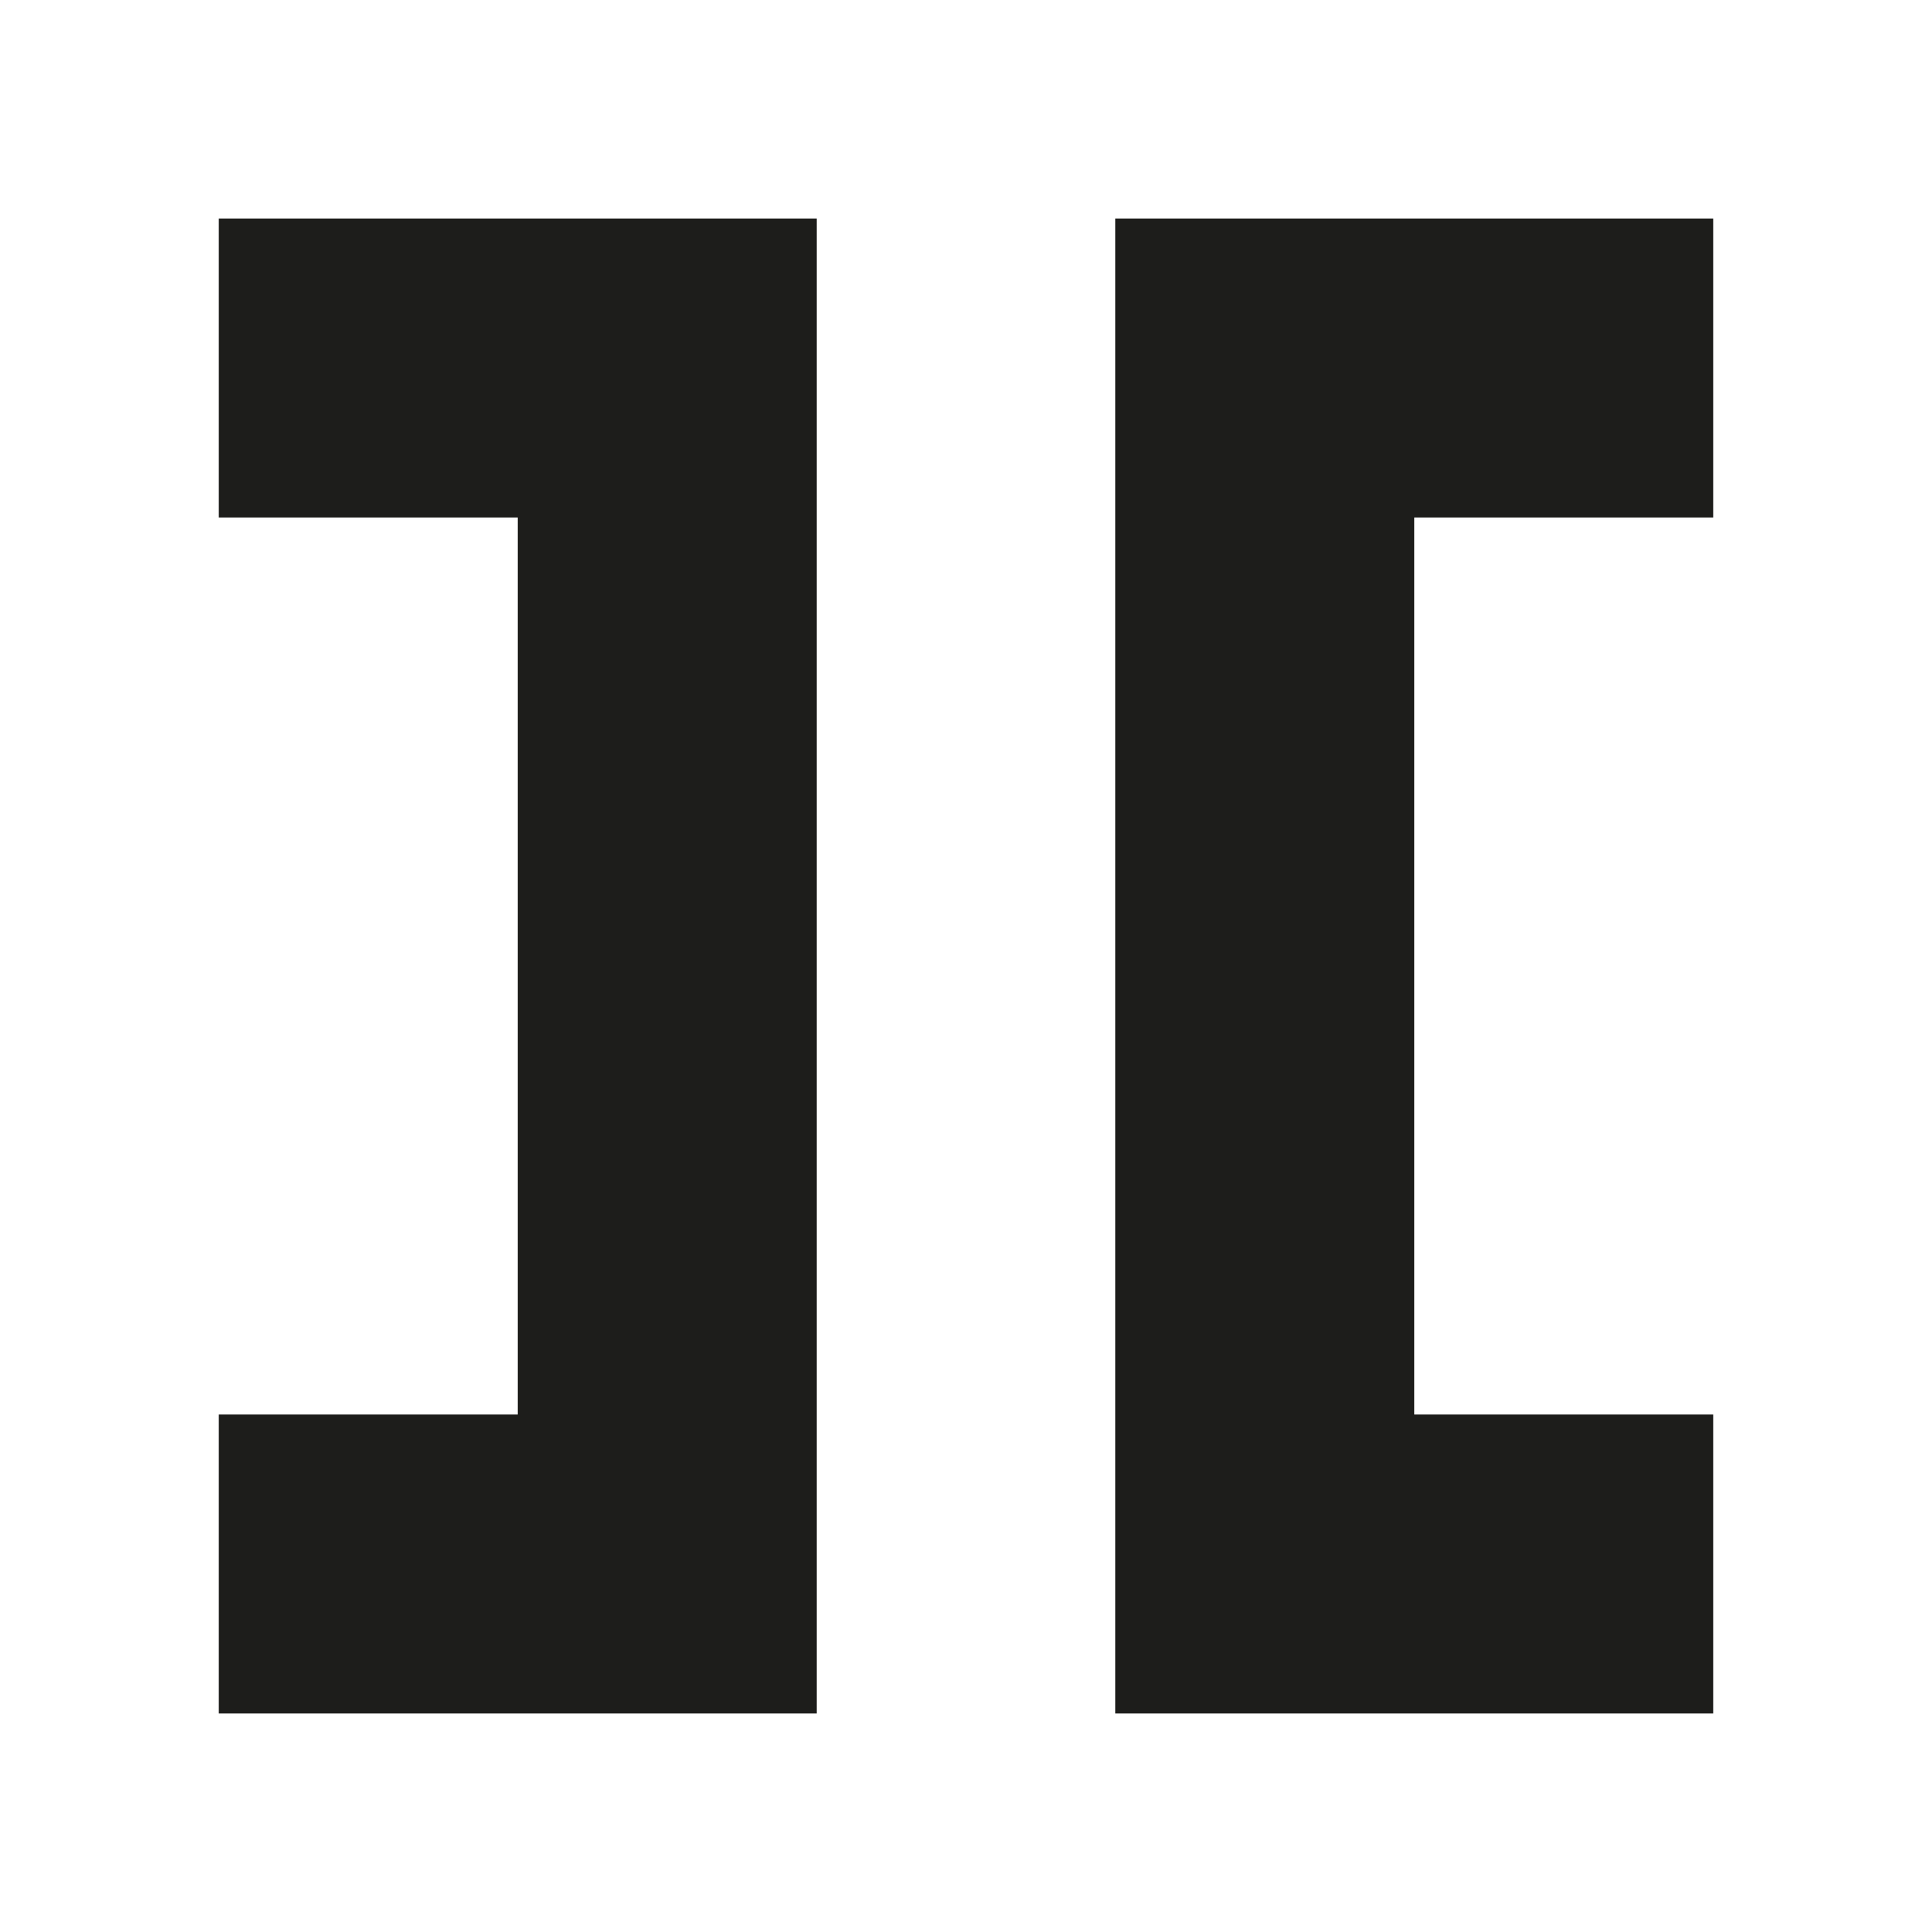
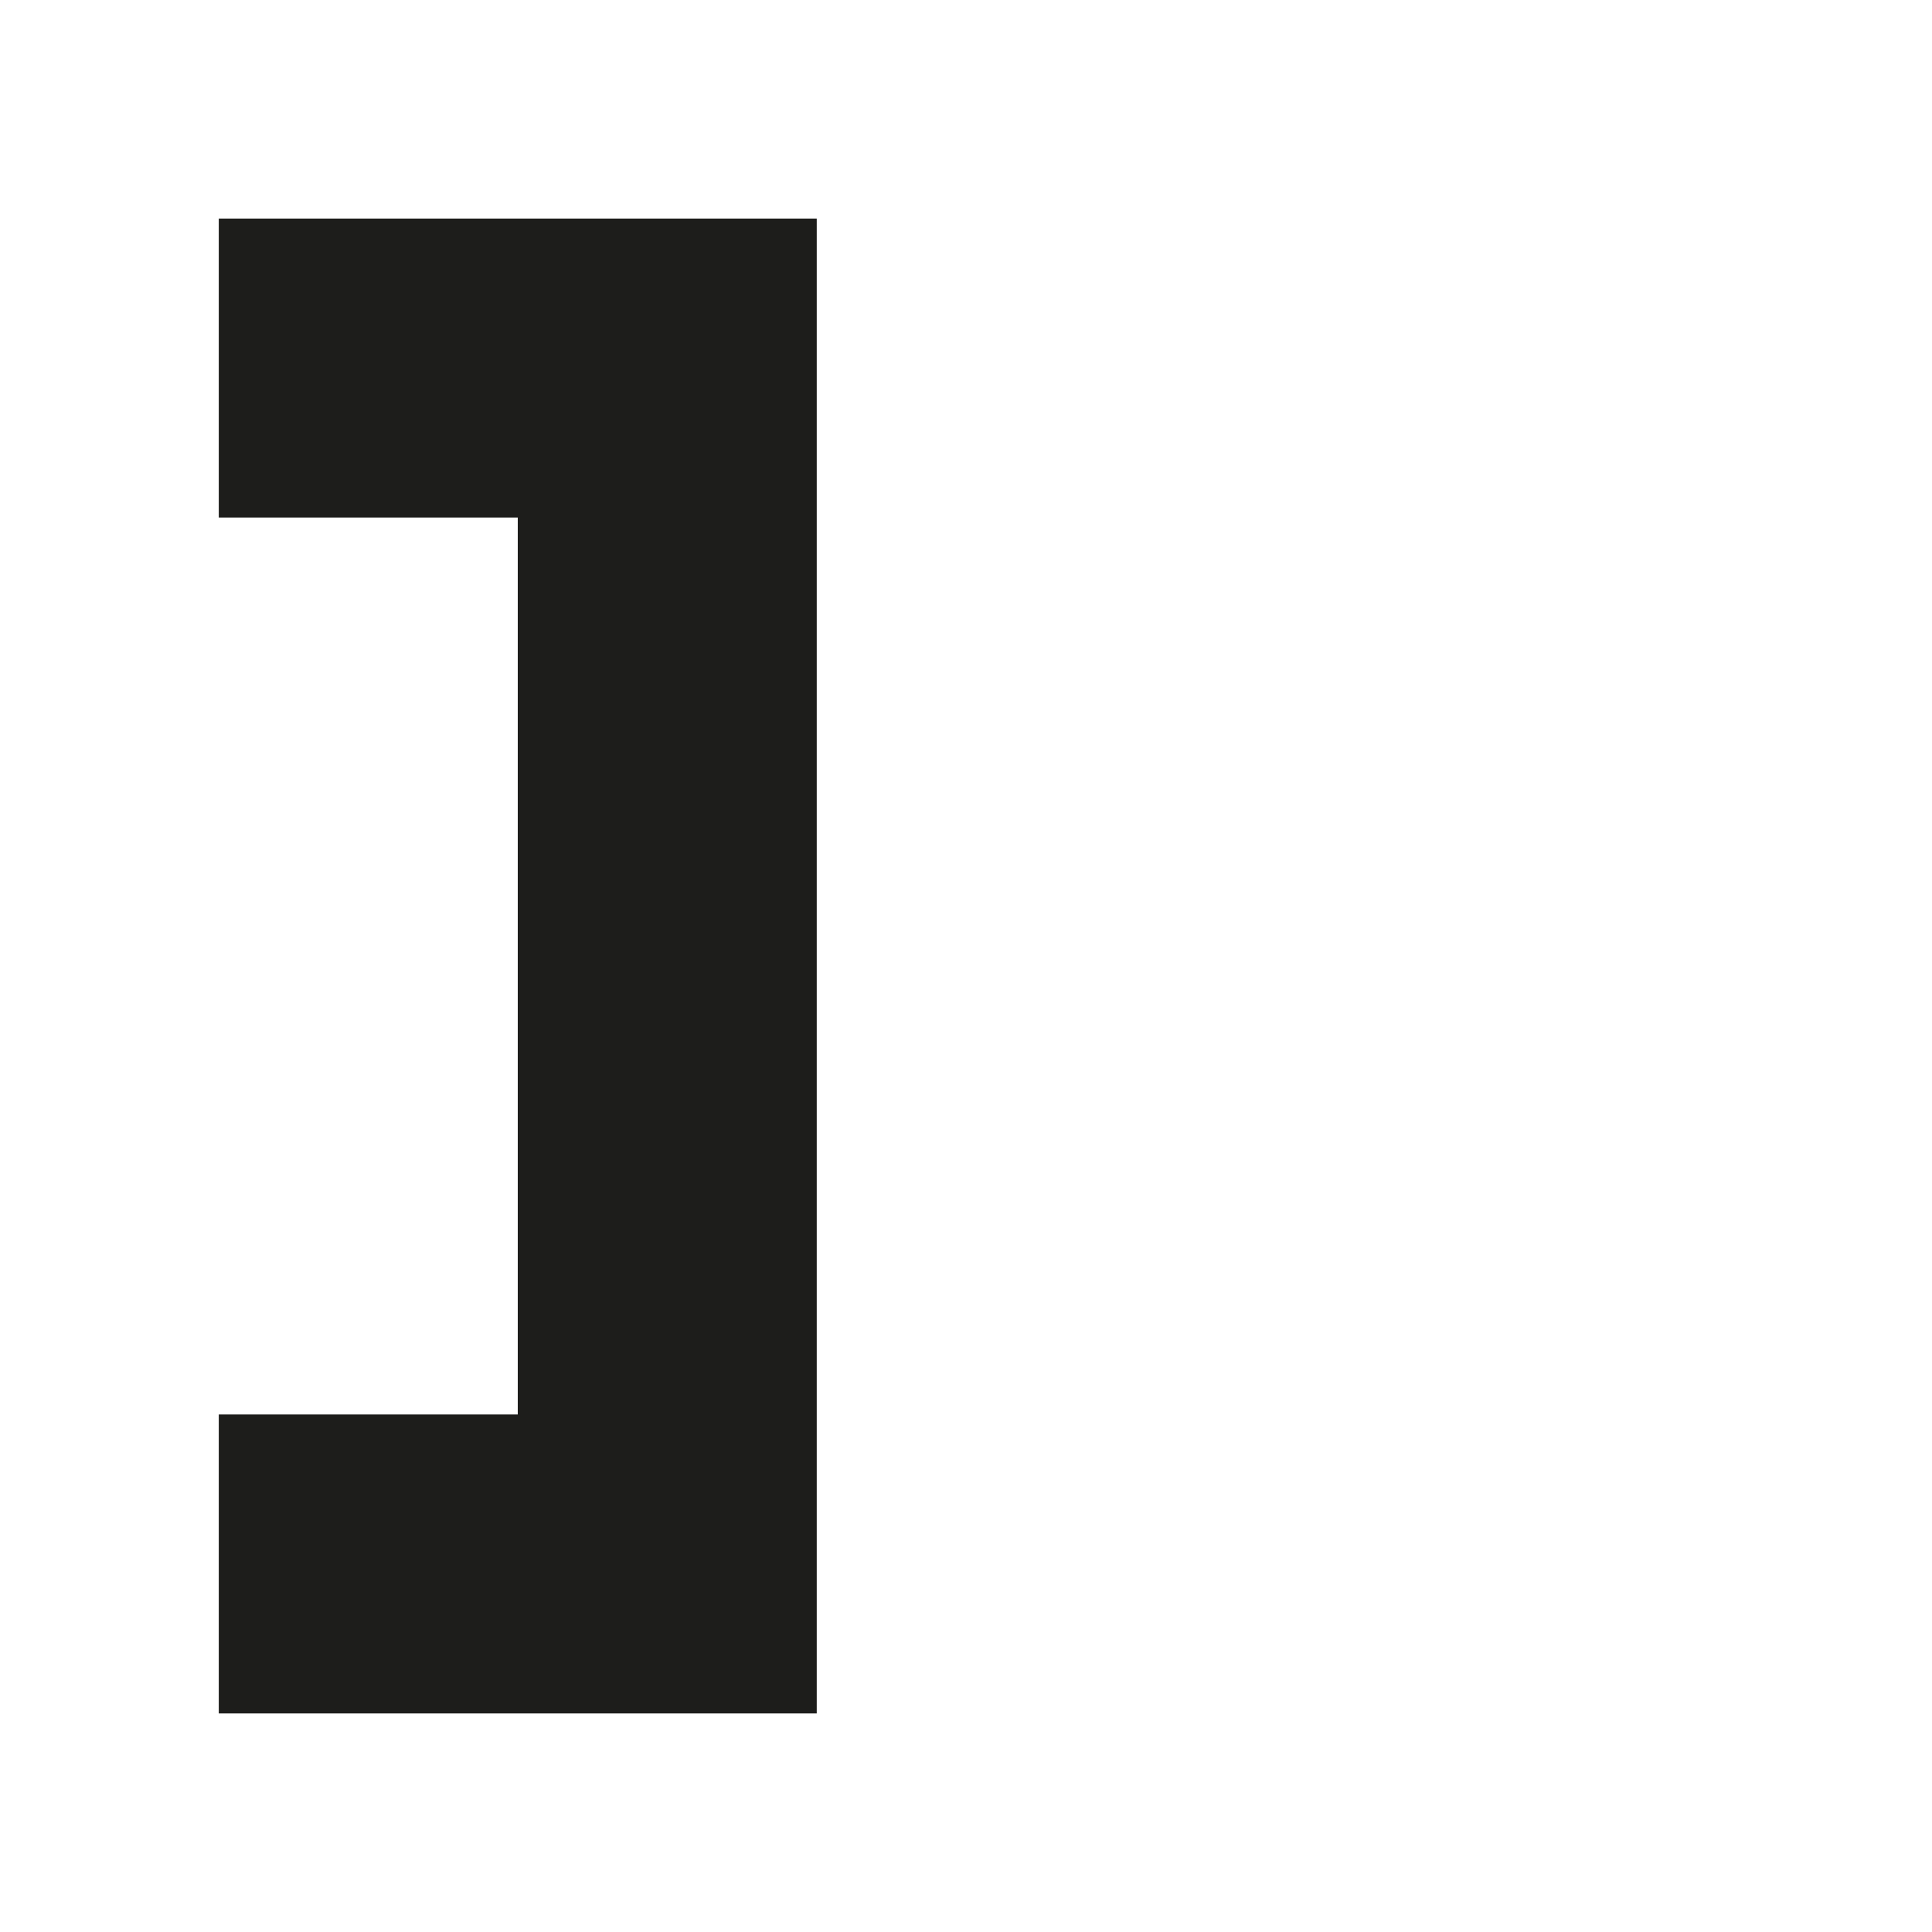
<svg xmlns="http://www.w3.org/2000/svg" id="Layer_1" data-name="Layer 1" viewBox="0 0 85.04 85.04">
  <defs>
    <style>
      .cls-1 {
        fill: #1d1d1b;
      }
    </style>
  </defs>
  <title>magic</title>
  <g>
    <polygon class="cls-1" points="35.95 9.62 35.95 75.42 9.63 75.42 9.63 62.26 22.79 62.26 22.79 22.78 9.63 22.78 9.63 9.62 35.95 9.62" />
-     <polygon class="cls-1" points="62.25 62.26 75.41 62.26 75.41 75.42 49.09 75.42 49.09 9.62 75.41 9.62 75.41 22.78 62.25 22.78 62.25 62.26" />
  </g>
</svg>